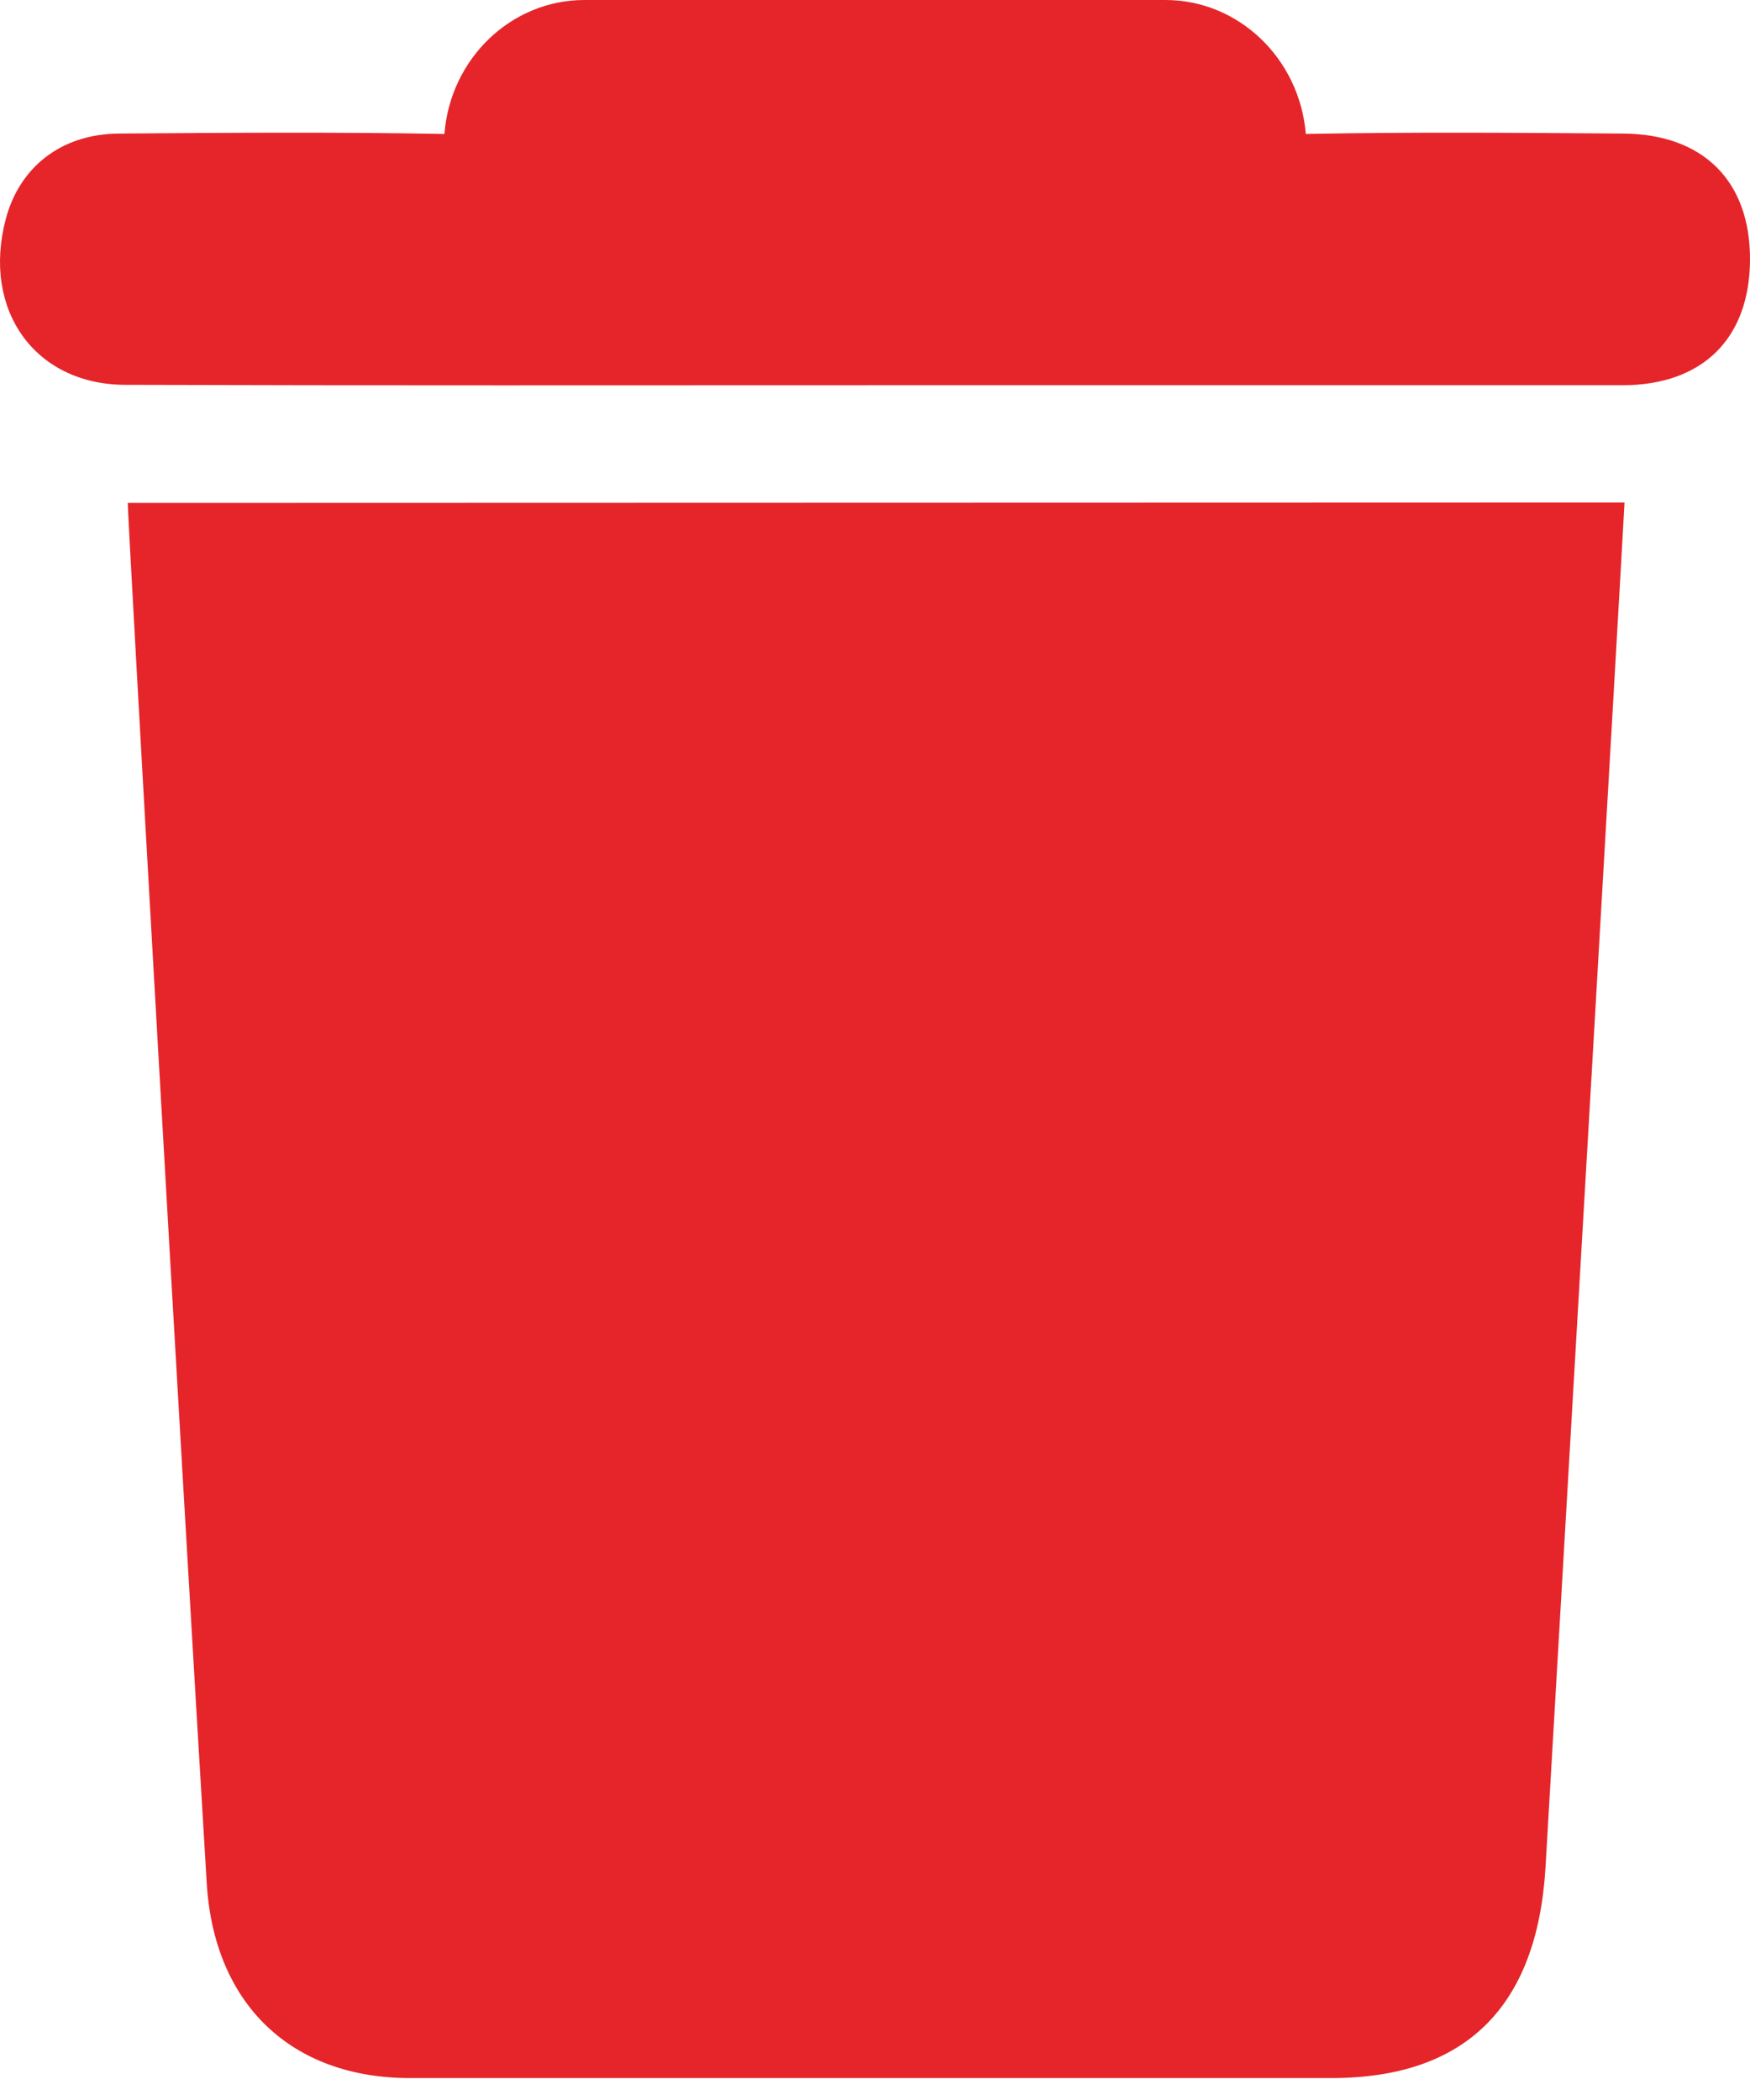
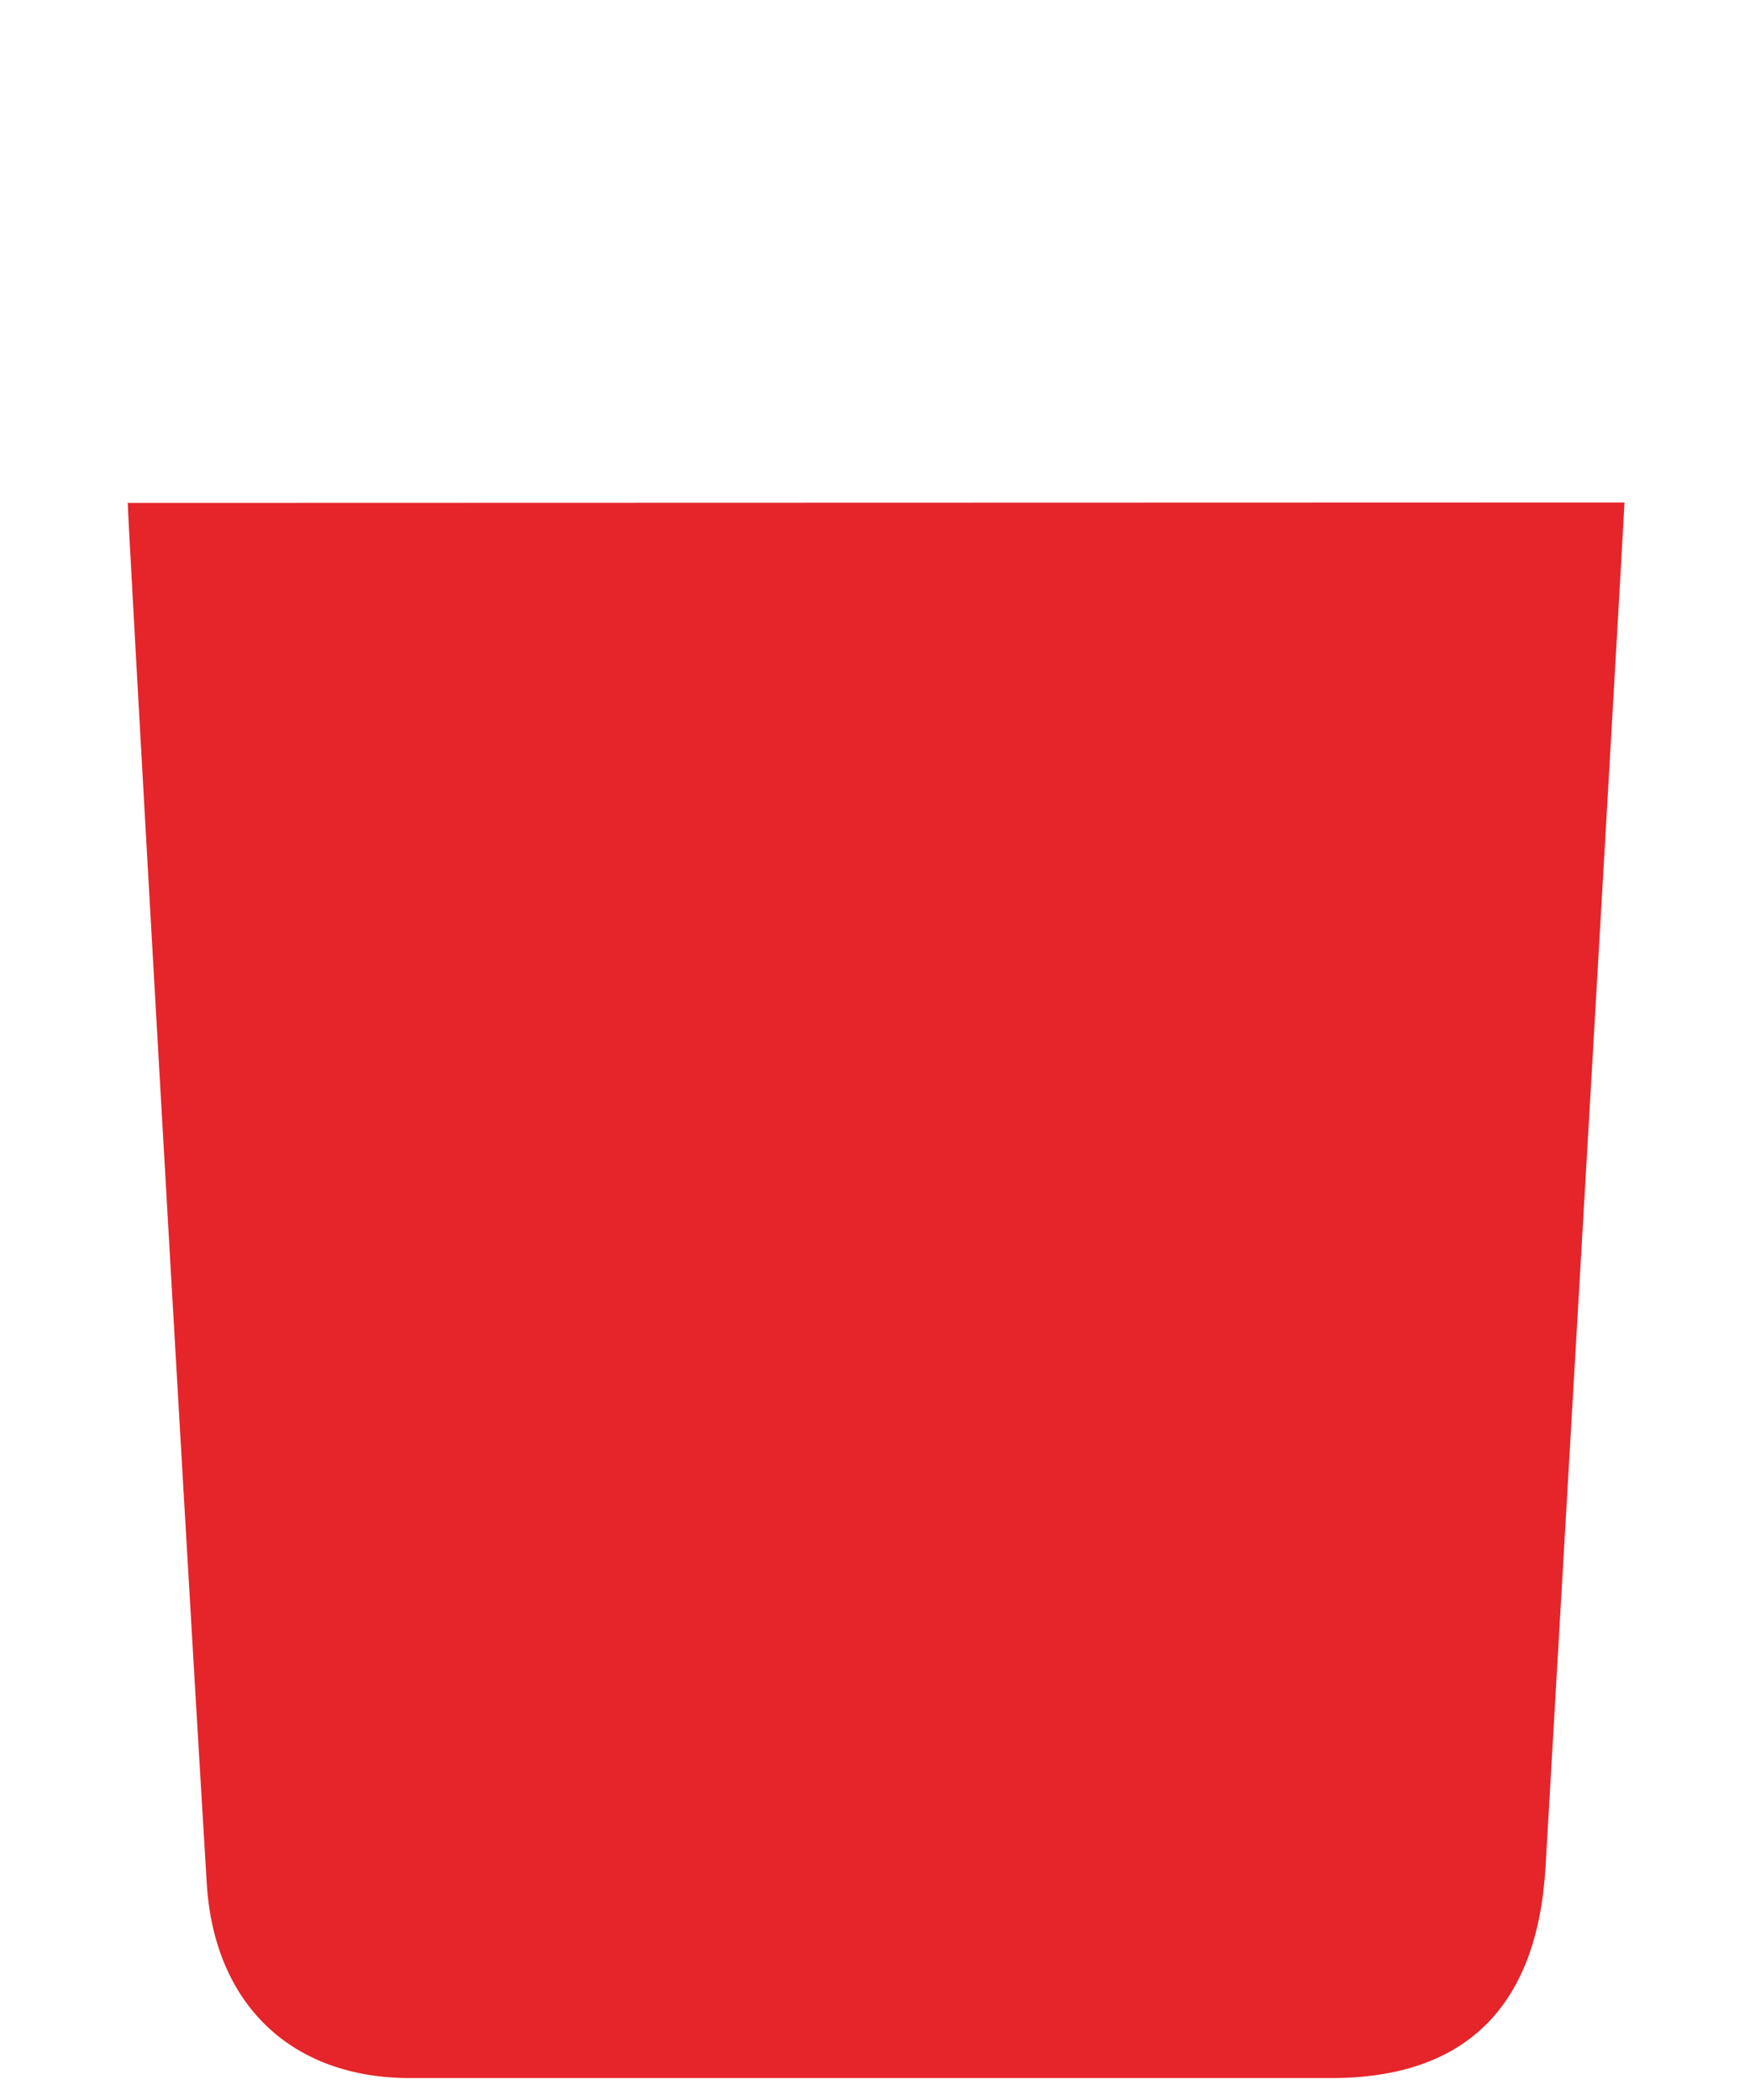
<svg xmlns="http://www.w3.org/2000/svg" width="55" height="66" viewBox="0 0 55 66" fill="none">
-   <path d="M51.006 4.198C47.676 4.172 44.358 4.147 41.04 4.21C40.843 1.837 38.926 0 36.628 0H18.367C16.069 0 14.152 1.837 13.968 4.21C10.552 4.147 7.123 4.172 3.707 4.198C1.913 4.223 0.61 5.257 0.18 6.89C-0.57 9.735 1.089 12.082 3.928 12.095C11.805 12.121 19.67 12.108 27.535 12.108H50.981C53.525 12.108 54.988 10.628 55 8.166C55.012 5.703 53.538 4.21 51.006 4.198Z" fill="#E5252A" />
  <path d="M4.015 15.807C4.015 16.317 5.661 45.394 6.497 59.186C6.73 63.001 9.164 65.311 12.887 65.311H41.839C46.079 65.311 48.316 63.052 48.574 58.676C49.262 46.887 50.933 18.142 51.056 15.794L4.015 15.807Z" fill="#E5252A" />
</svg>